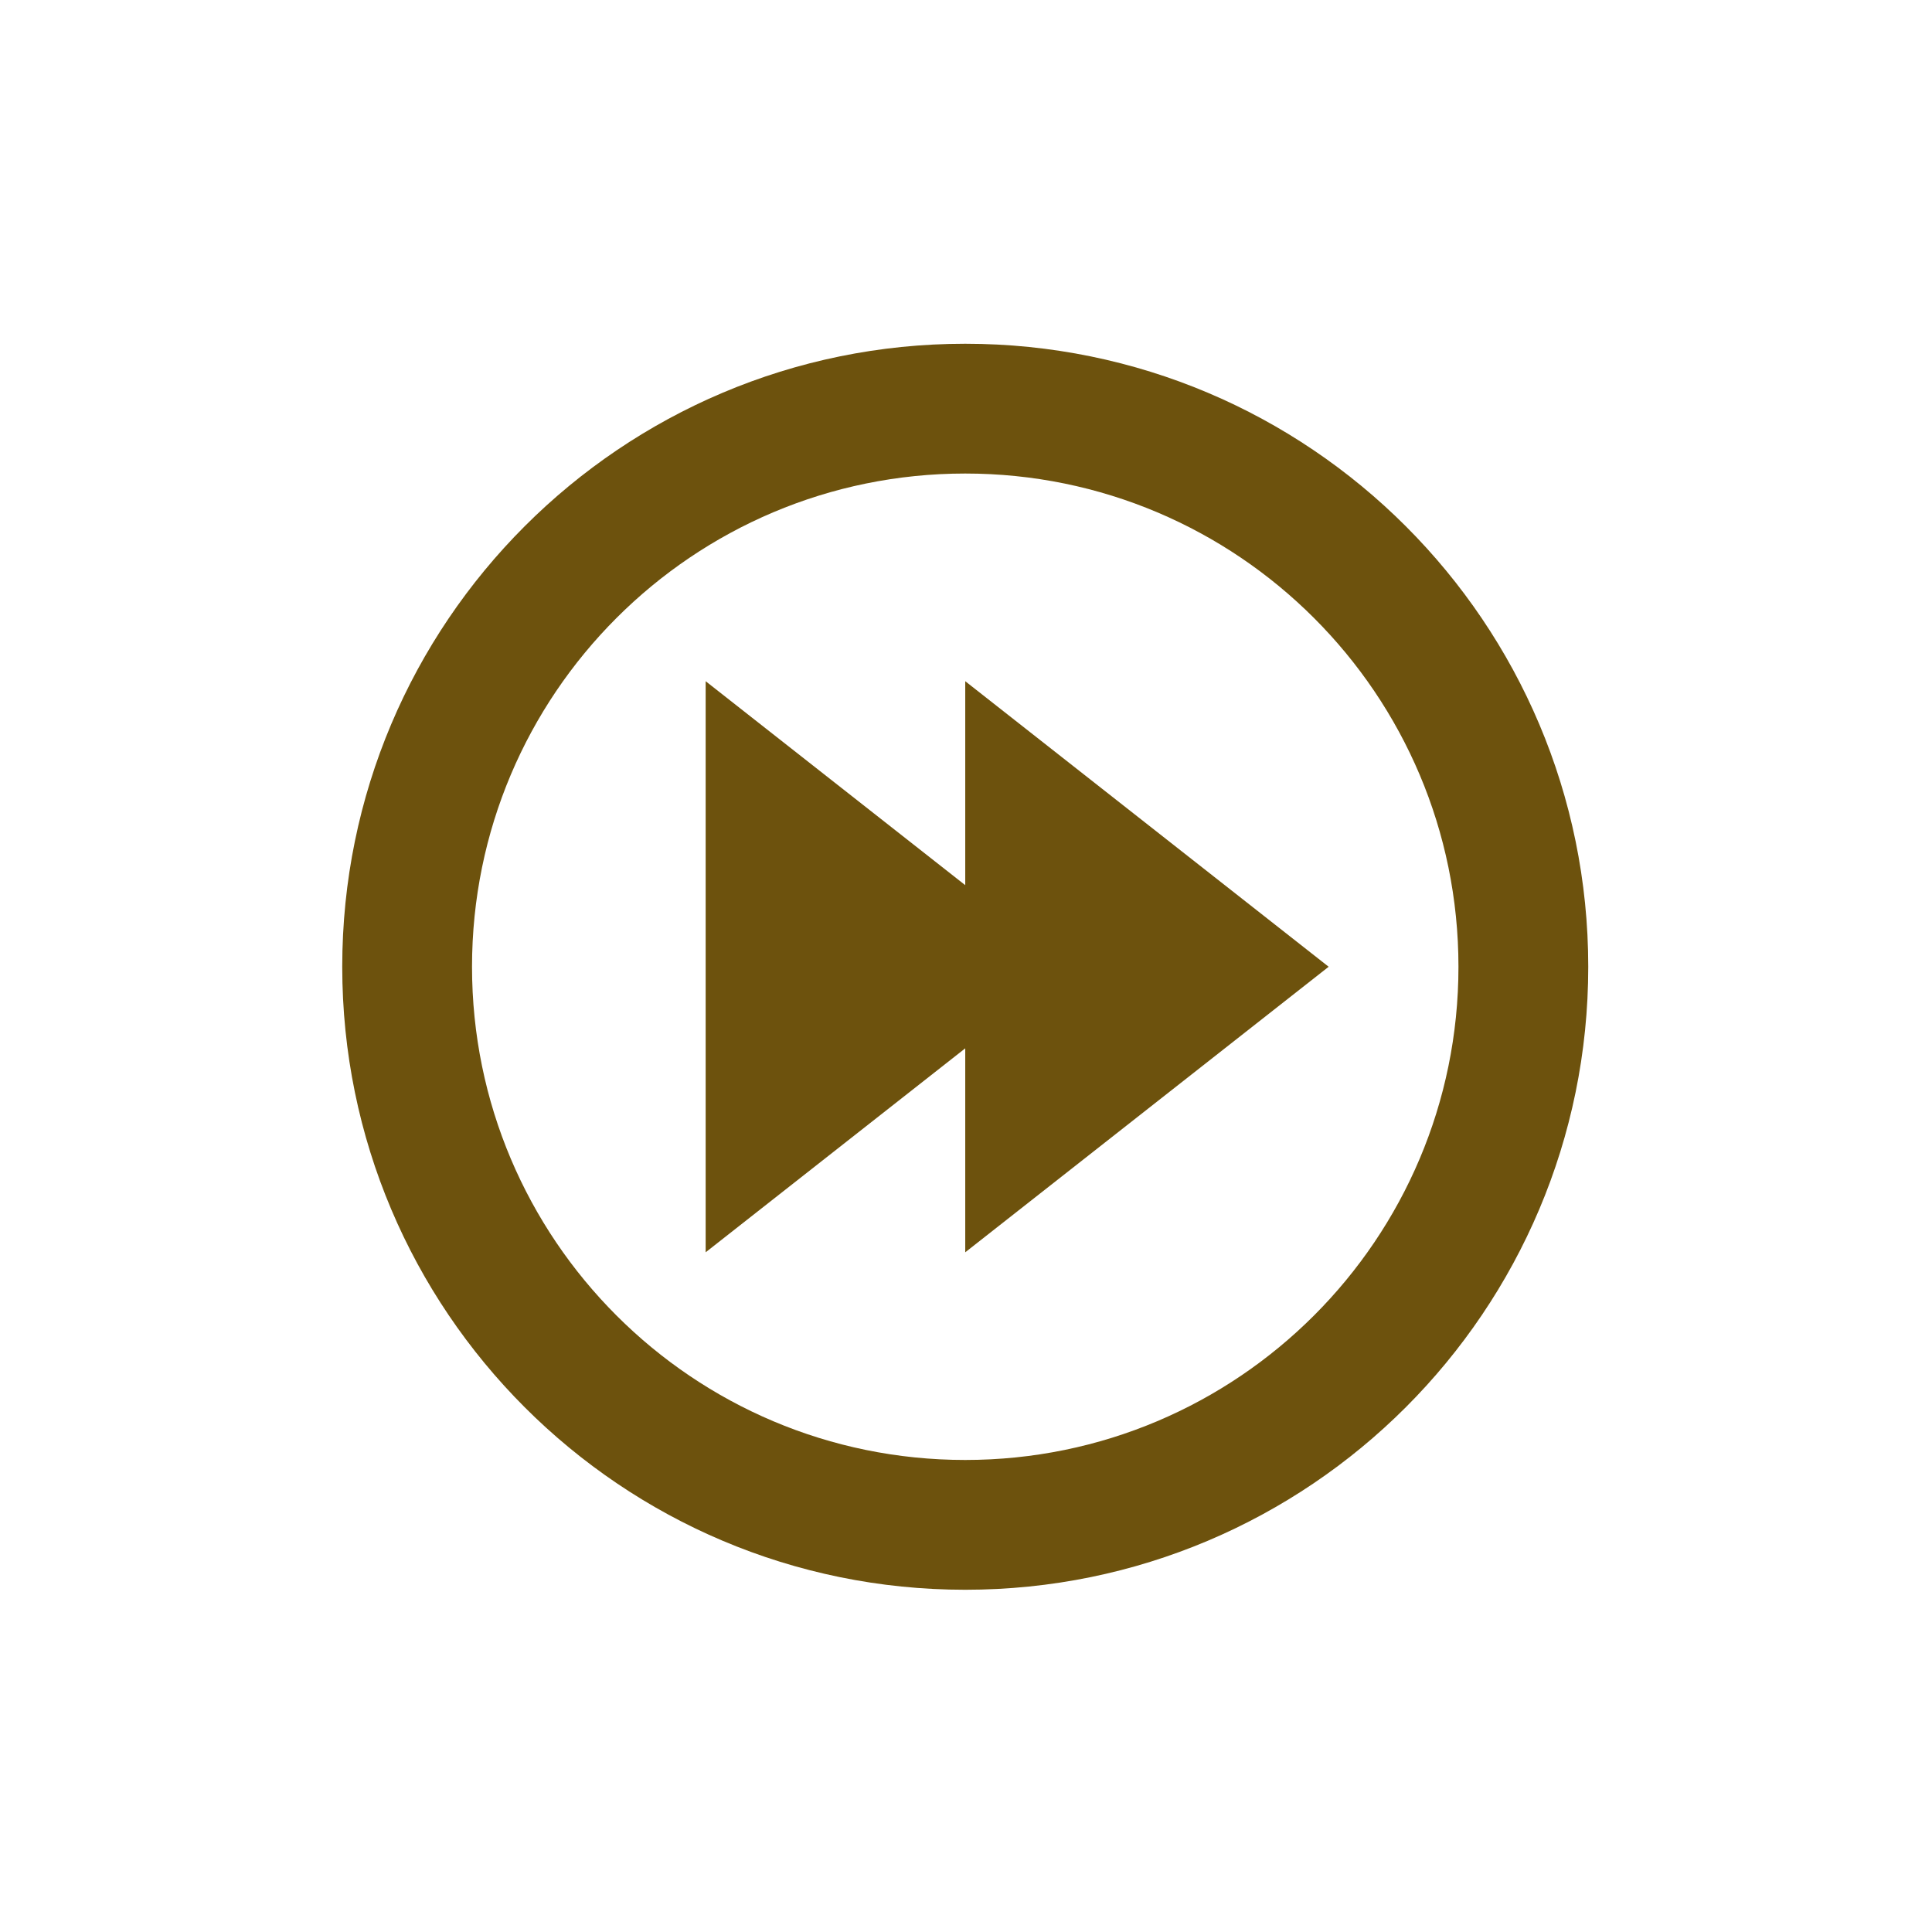
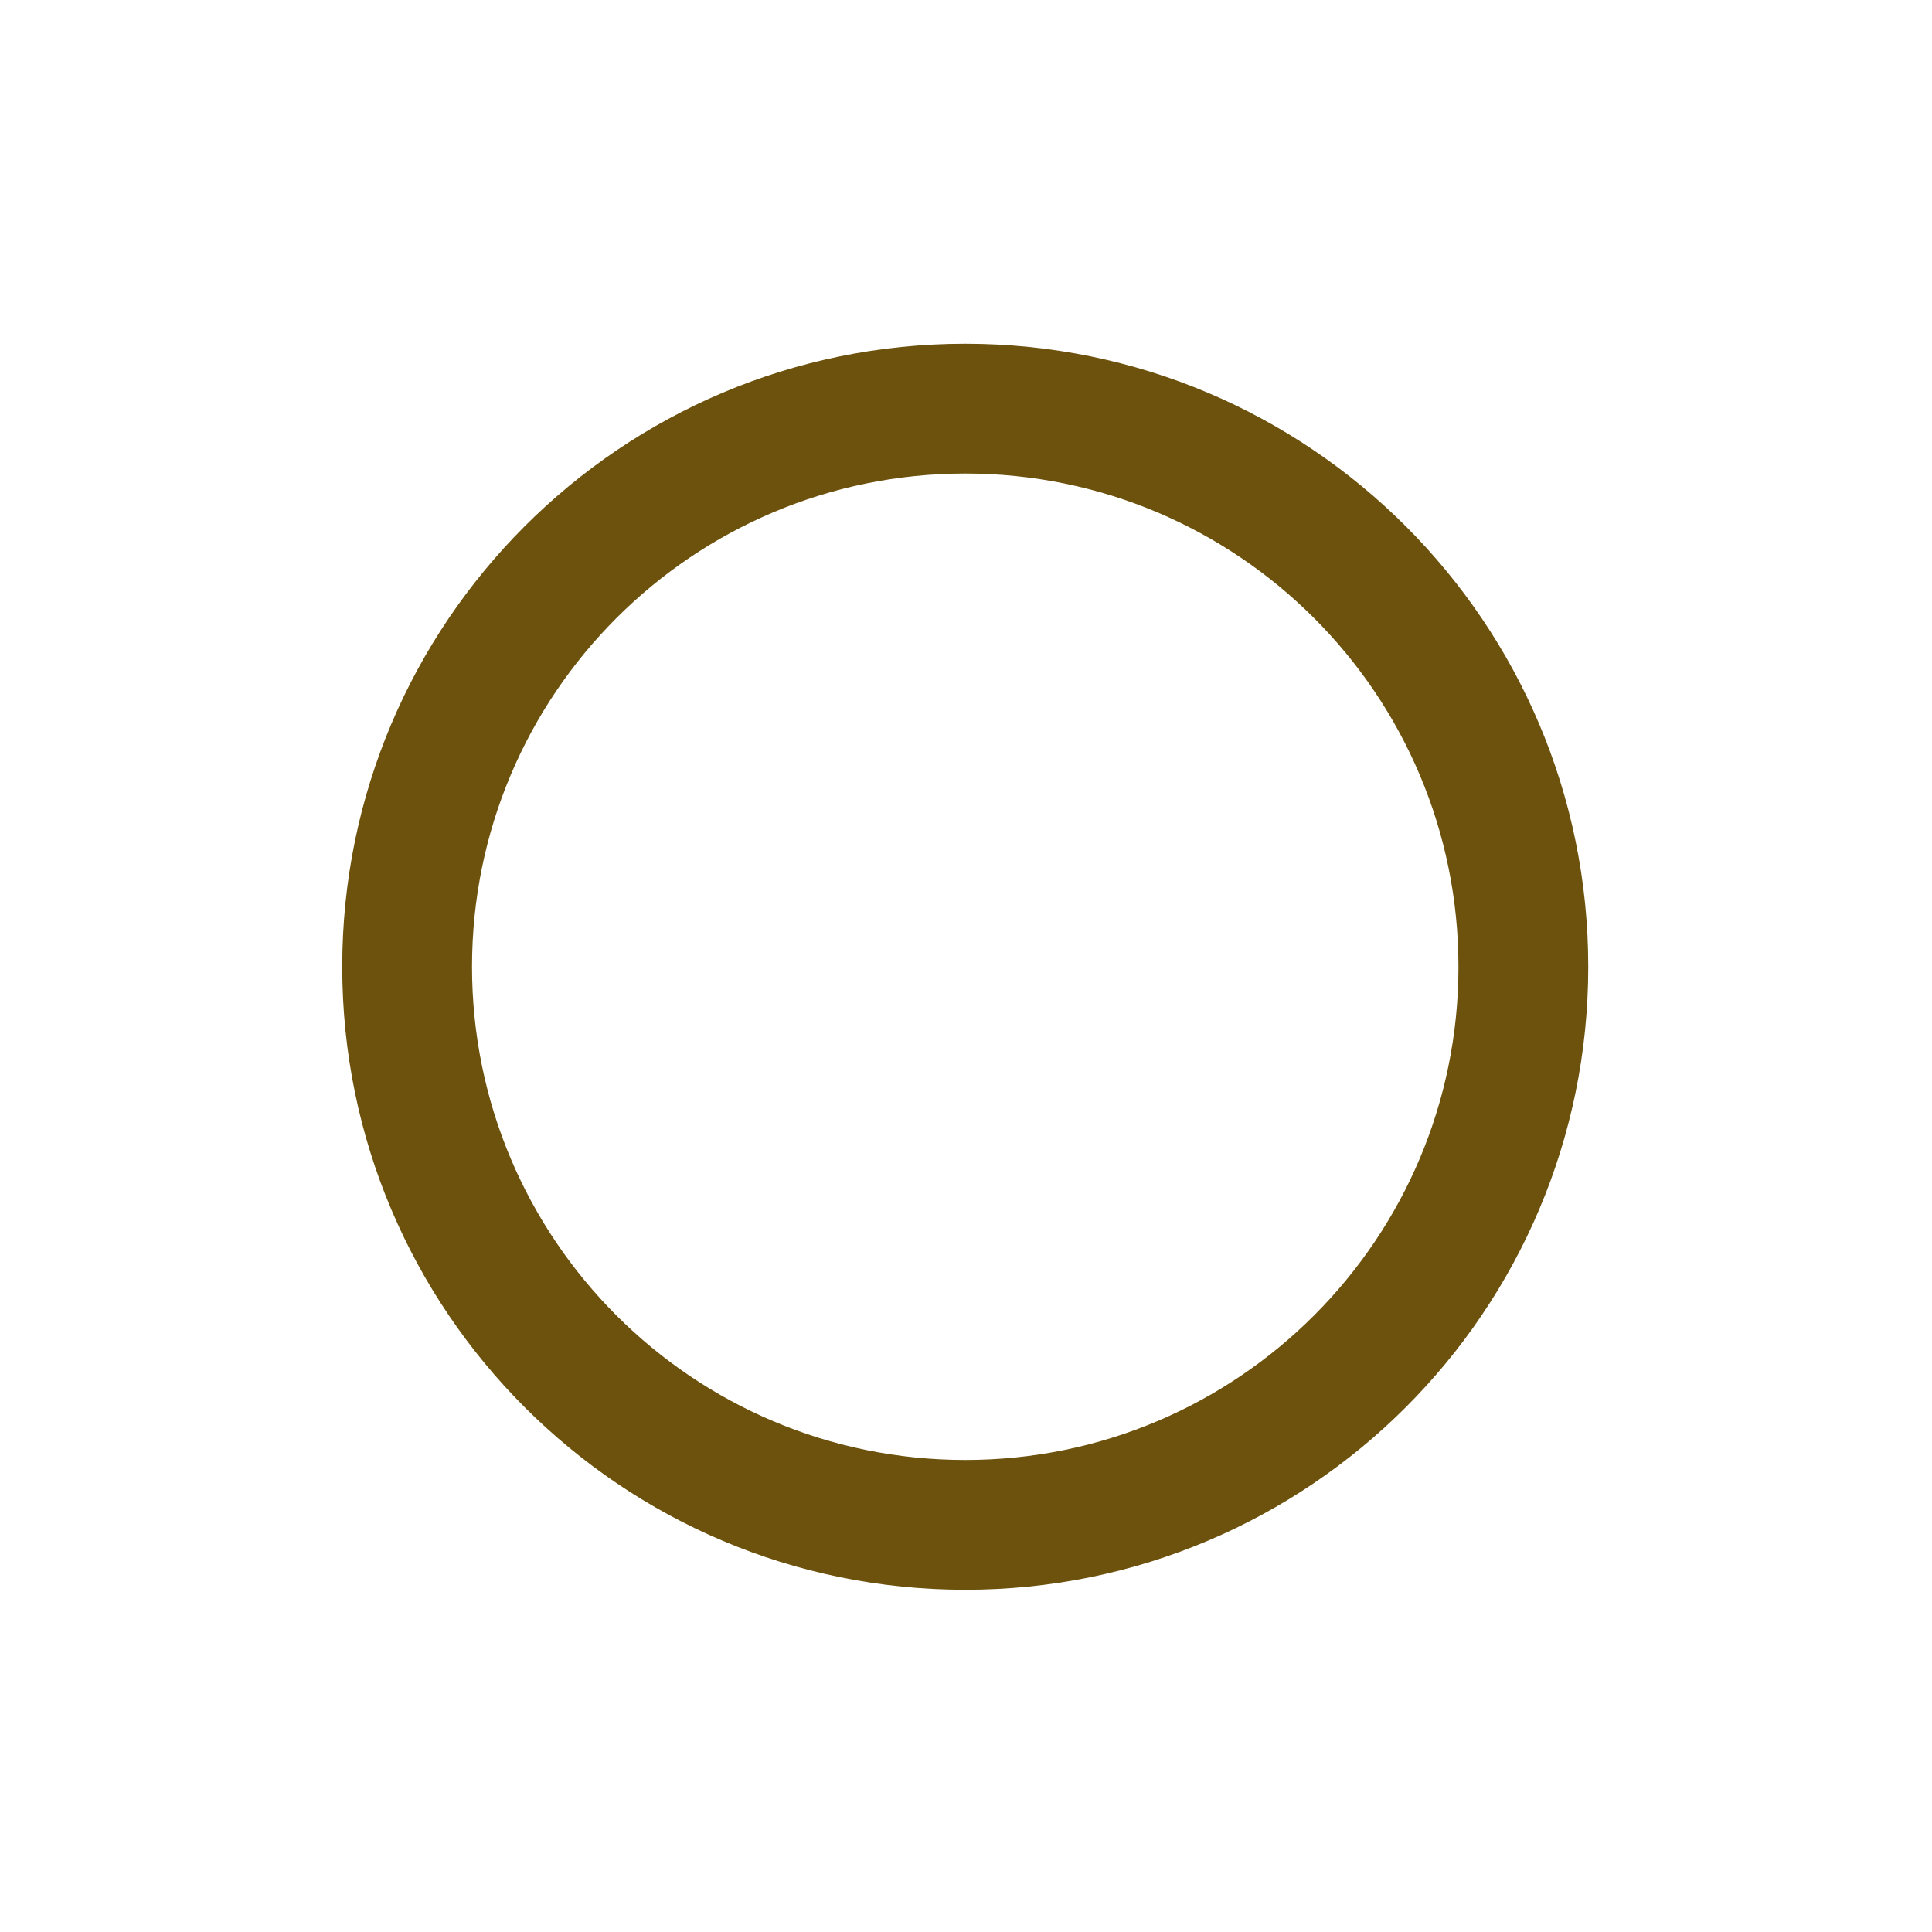
<svg xmlns="http://www.w3.org/2000/svg" version="1.1" id="Layer_1" x="0px" y="0px" width="700px" height="700px" viewBox="0 0 700 700" style="enable-background:new 0 0 700 700;" xml:space="preserve">
  <style type="text/css">
	.st0{fill:#6D520D;}
</style>
  <path class="st0" d="M349.726,124.547C225.062,124.547,124,225.609,124,350.273C124,474.938,225.062,576,349.726,576  c124.665,0,225.727-101.062,225.727-225.727C575.453,225.609,474.391,124.547,349.726,124.547L349.726,124.547z M349.726,171.57  c98.692,0,178.7,80.008,178.7,178.703c0,98.692-80.008,178.7-178.7,178.7c-98.695,0-178.703-80.008-178.703-178.7  C171.023,251.578,251.031,171.57,349.726,171.57L349.726,171.57z M349.726,171.57" />
-   <path class="st0" d="M255.672,453.73l94.054-73.898v73.898l131.672-103.457L349.726,246.816v73.895l-94.054-73.895V453.73z   M255.672,246.816" />
</svg>